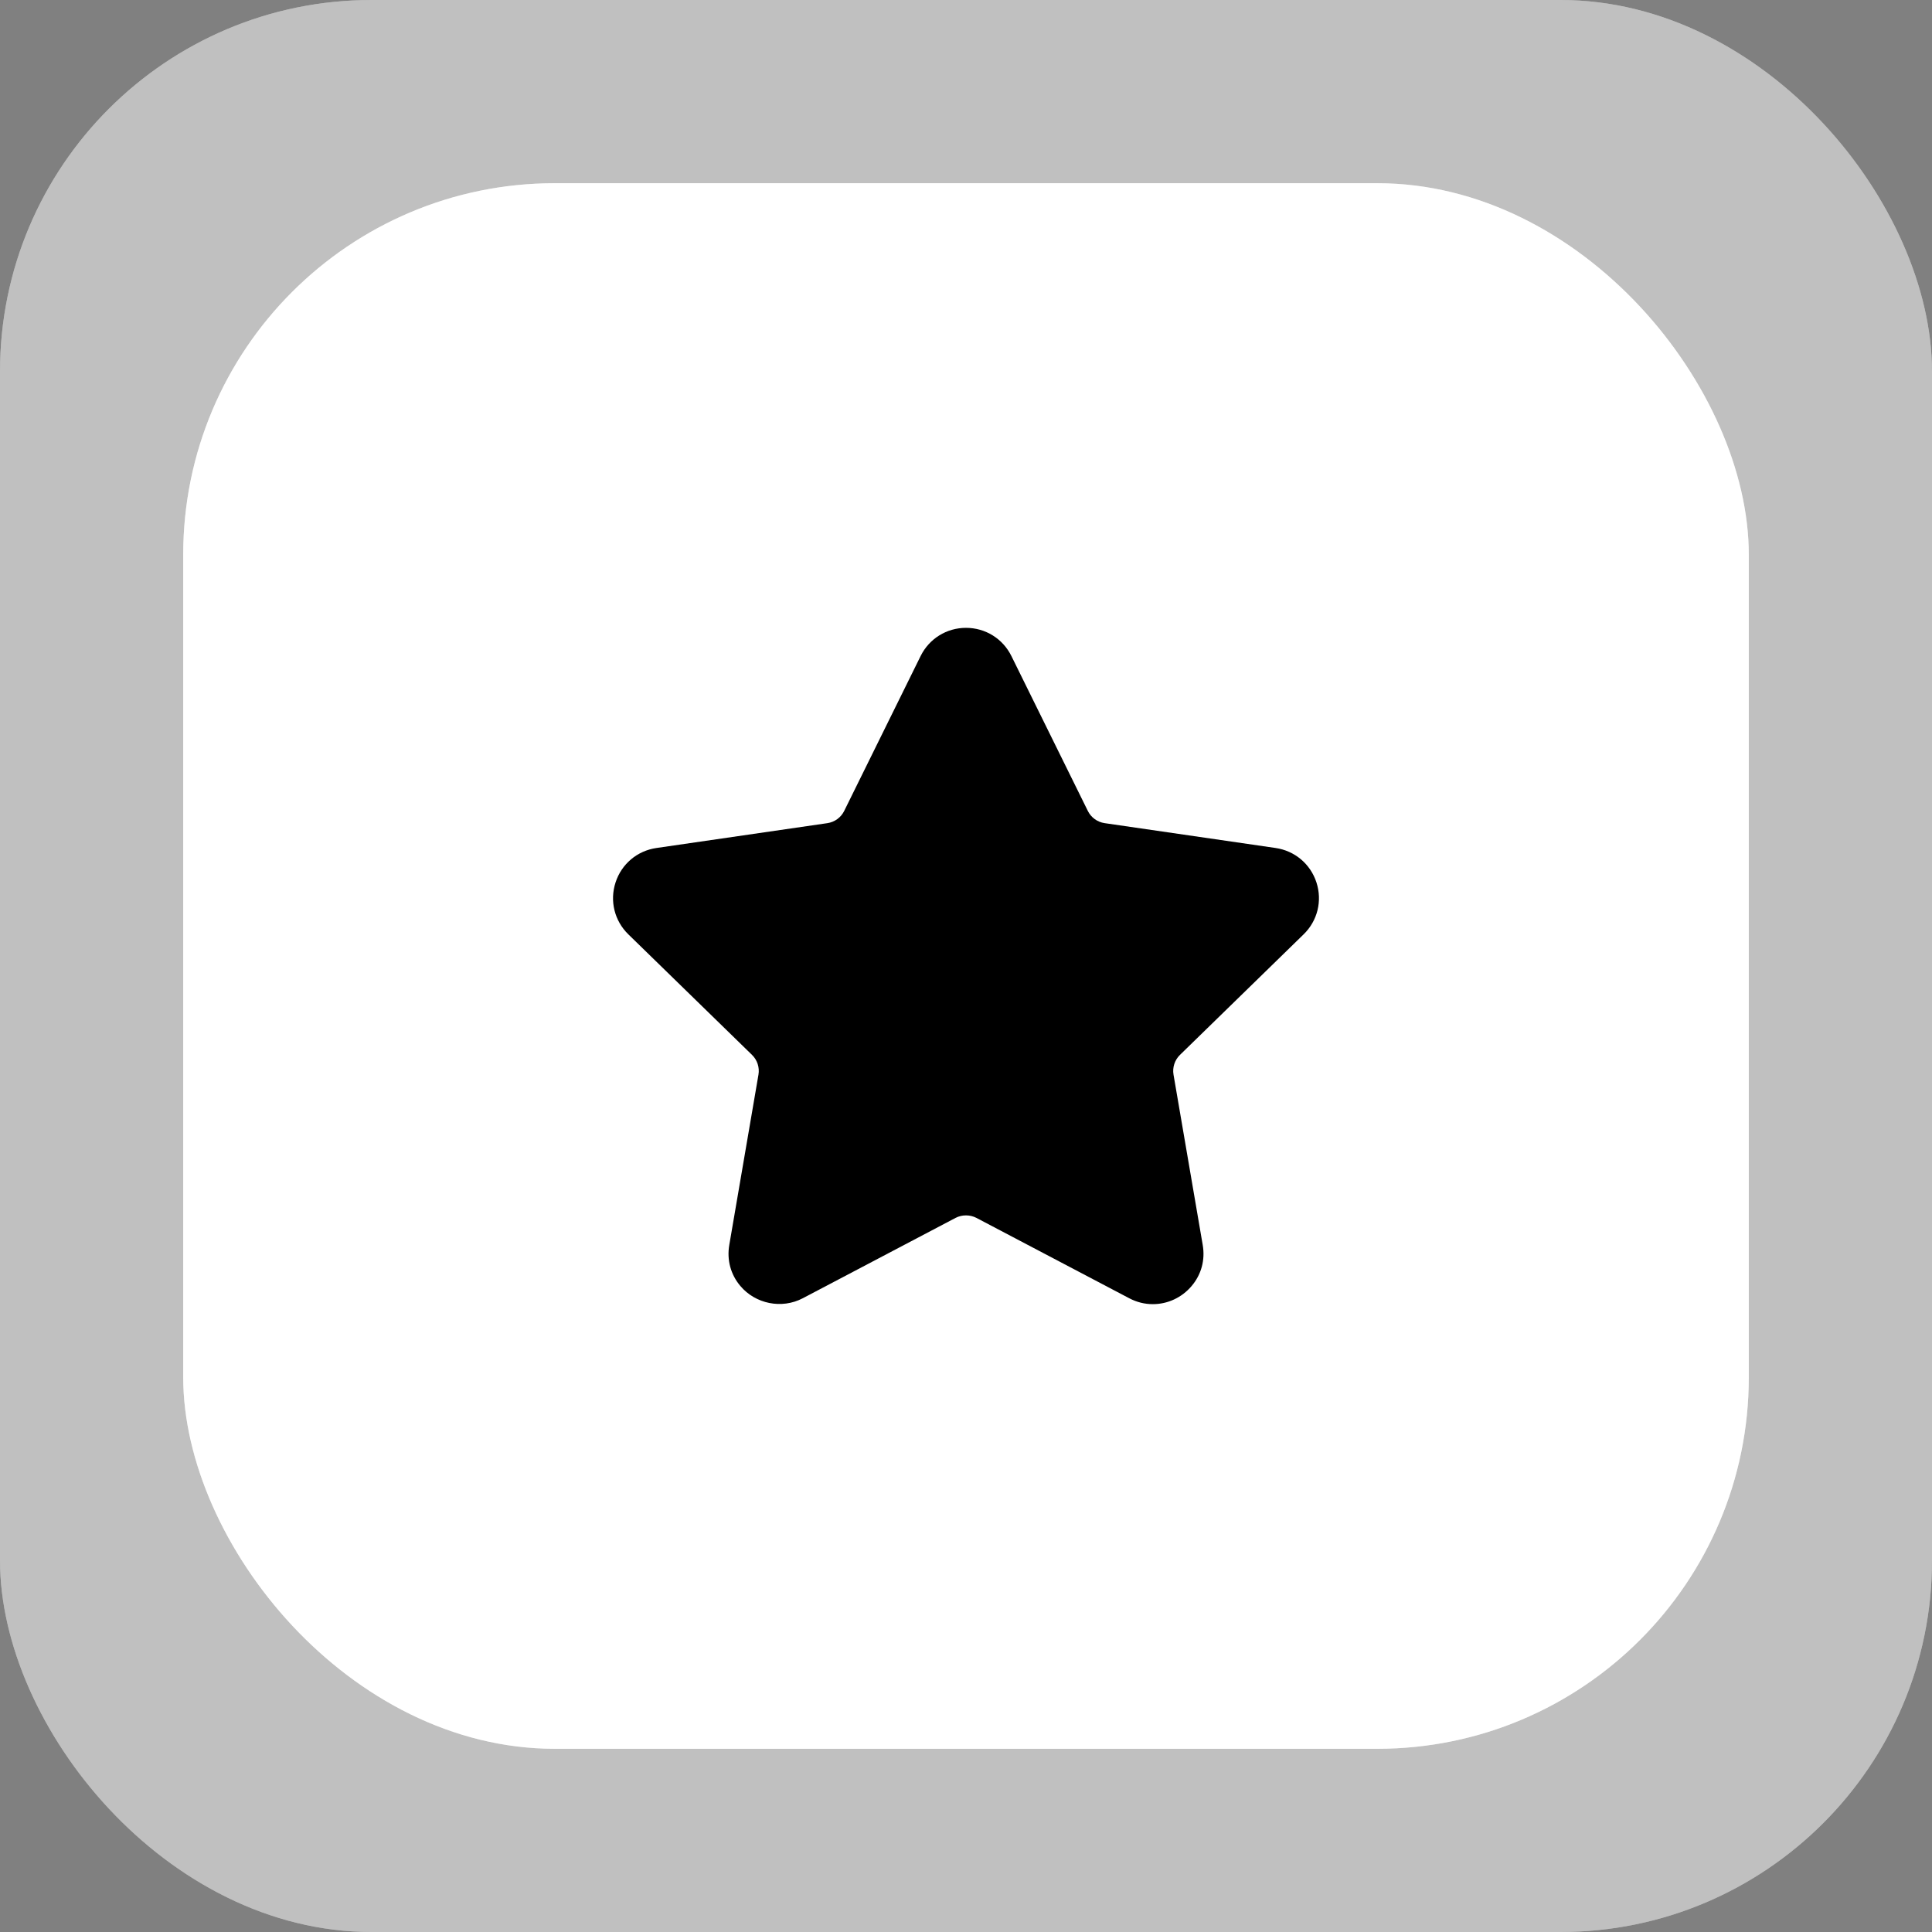
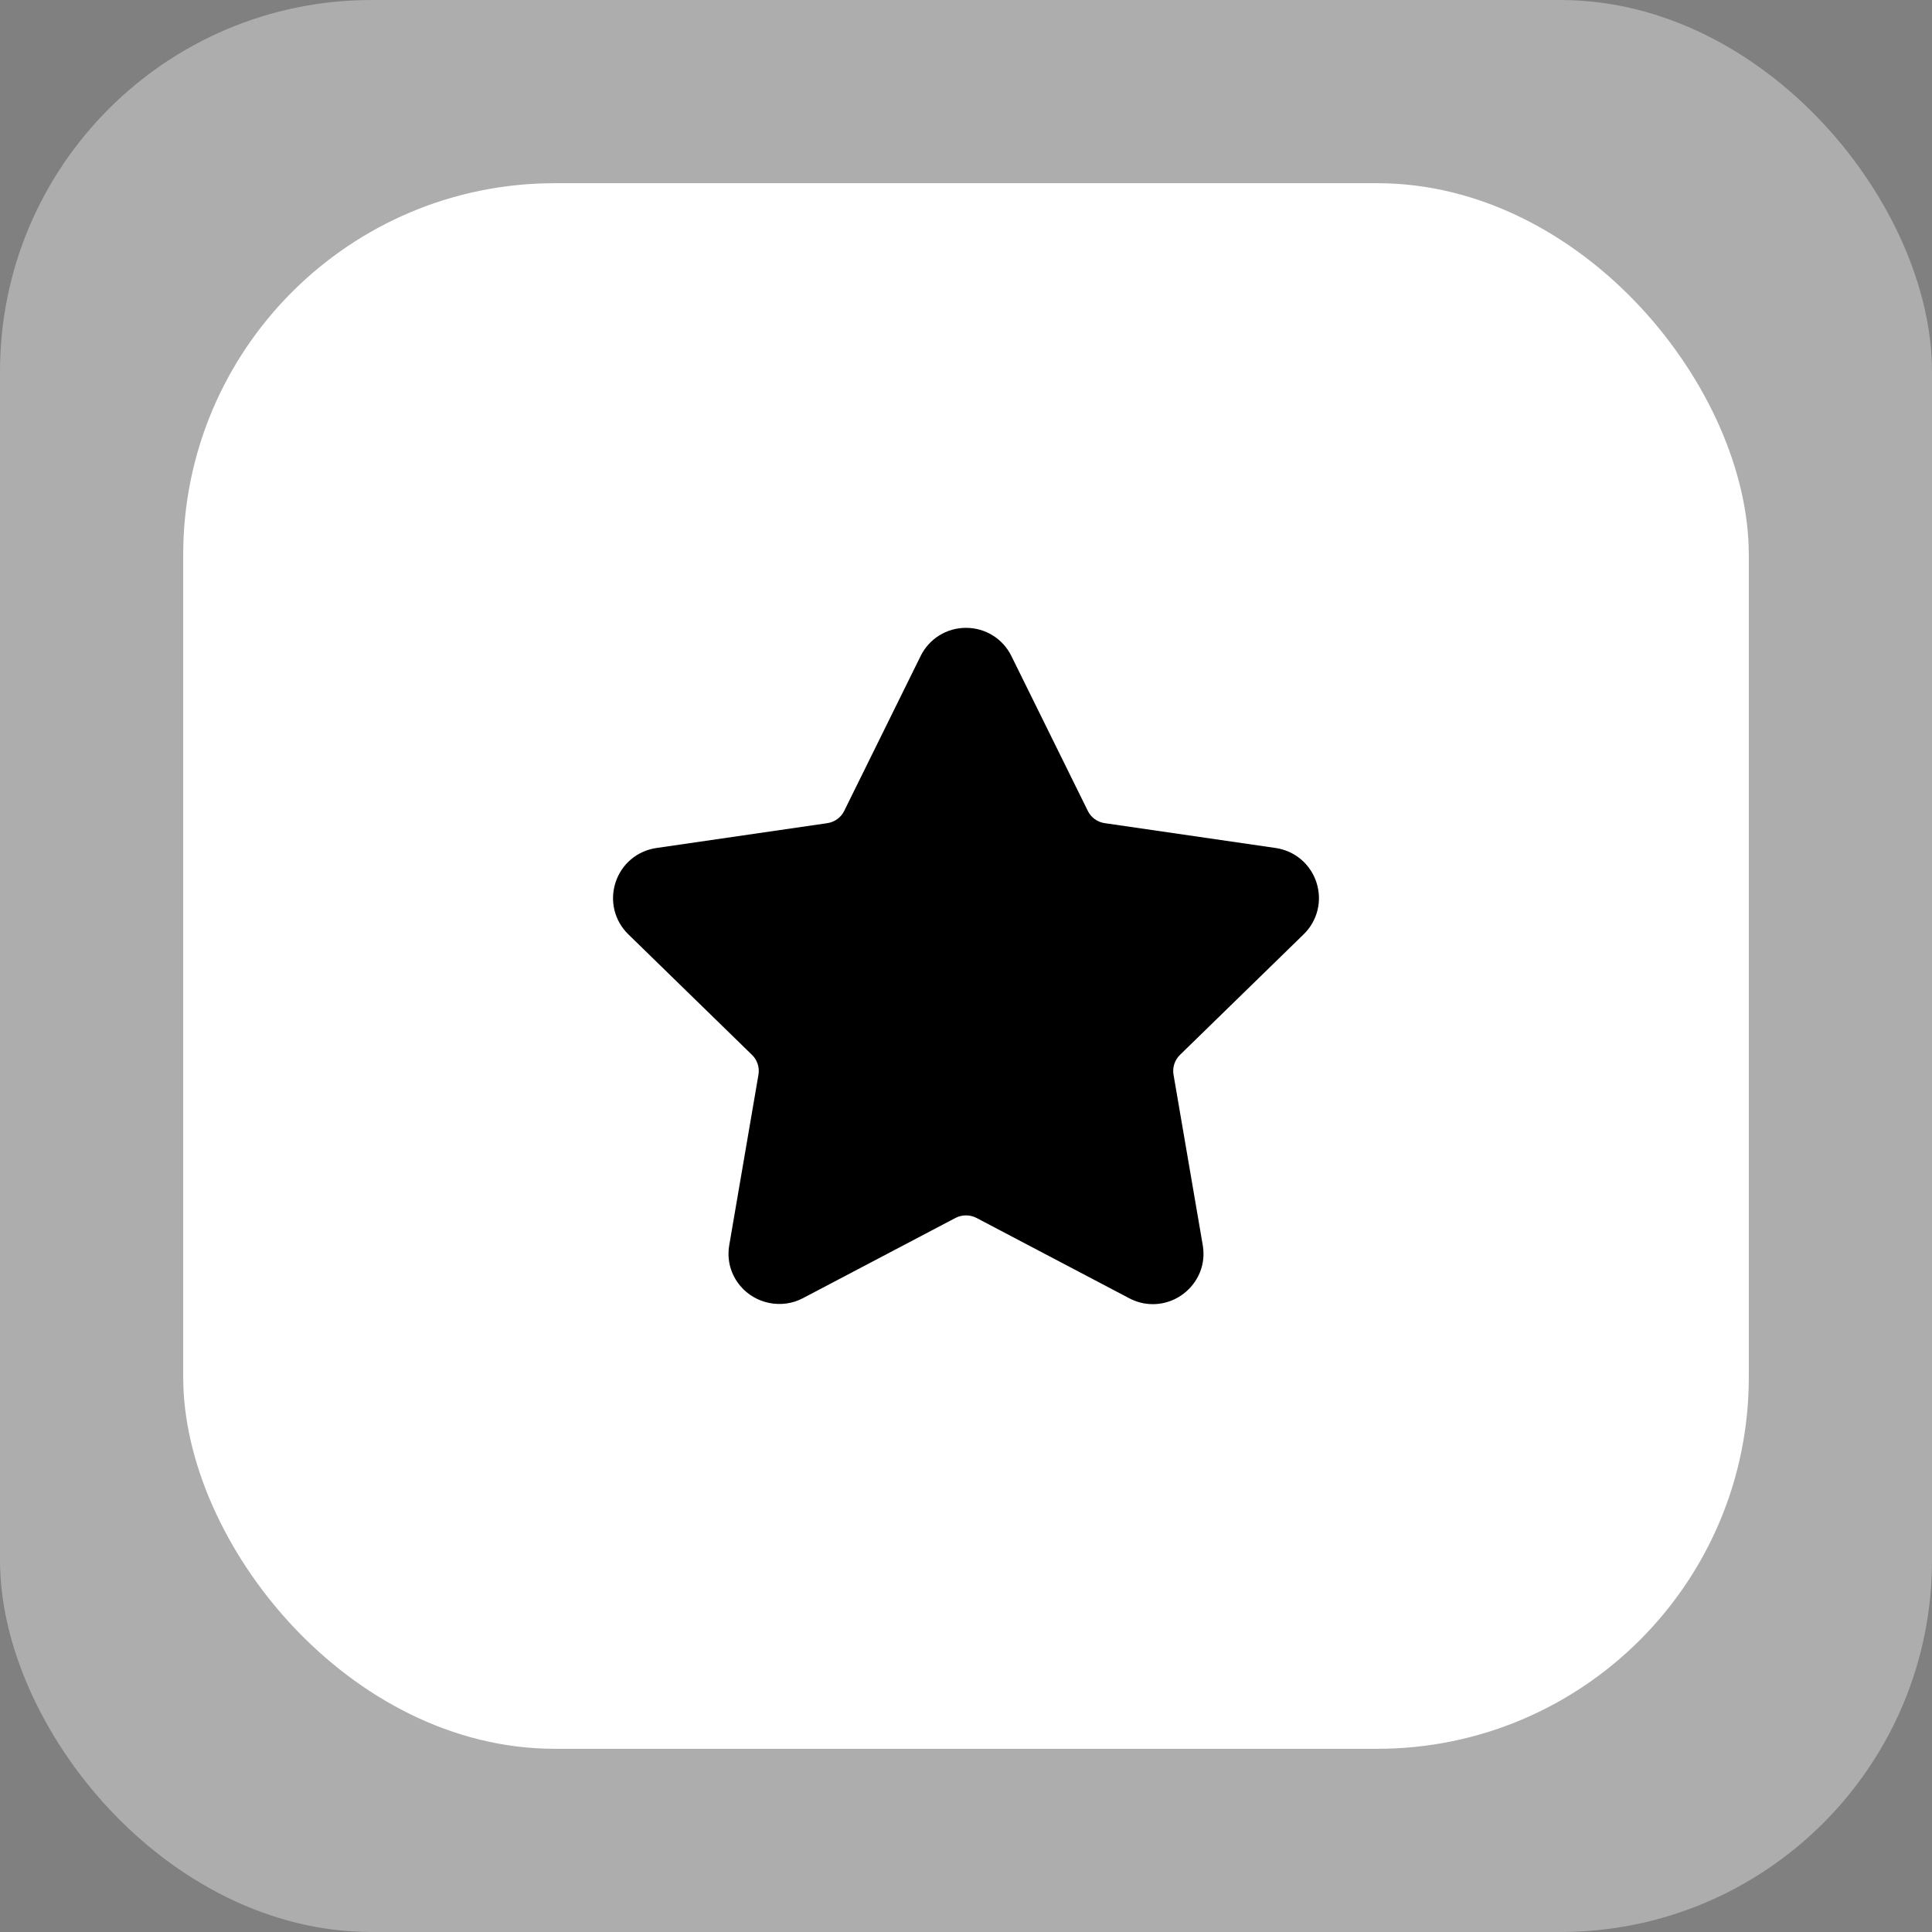
<svg xmlns="http://www.w3.org/2000/svg" width="104" height="104" viewBox="0 0 104 104" fill="none">
  <rect x="0" y="0" width="104" height="104" fill="#808080" stroke="none" />
  <g opacity="0.5">
    <rect width="104" height="104" rx="20" fill="#D9D9D9" />
-     <rect width="104" height="104" rx="20" fill="white" />
  </g>
-   <rect x="9.862" y="9.862" width="84.276" height="84.276" rx="20" fill="#D9D9D9" />
  <rect x="9.862" y="9.862" width="84.276" height="84.276" rx="20" fill="white" />
  <g clip-path="url(#clip0_2_1061)">
-     <path d="M70.175 50.295C70.923 49.567 71.187 48.497 70.865 47.502C70.541 46.508 69.699 45.798 68.664 45.647L59.463 44.31C59.071 44.253 58.733 44.007 58.558 43.652L54.444 35.315C53.982 34.379 53.045 33.797 52 33.797C50.956 33.797 50.019 34.379 49.557 35.315L45.443 43.653C45.268 44.008 44.928 44.254 44.536 44.311L35.335 45.648C34.301 45.798 33.458 46.508 33.135 47.503C32.812 48.498 33.076 49.567 33.824 50.296L40.481 56.785C40.765 57.062 40.895 57.461 40.828 57.851L39.258 67.013C39.119 67.82 39.33 68.605 39.852 69.223C40.663 70.187 42.079 70.481 43.212 69.886L51.44 65.559C51.784 65.379 52.217 65.381 52.56 65.559L60.789 69.886C61.19 70.097 61.617 70.203 62.057 70.203C62.861 70.203 63.624 69.846 64.148 69.223C64.671 68.605 64.882 67.819 64.742 67.013L63.171 57.851C63.104 57.46 63.234 57.062 63.518 56.785L70.175 50.295Z" fill="black" />
+     <path d="M70.175 50.295C70.923 49.567 71.187 48.497 70.865 47.502C70.541 46.508 69.699 45.798 68.664 45.647L59.463 44.31C59.071 44.253 58.733 44.007 58.558 43.652L54.444 35.315C53.982 34.379 53.045 33.797 52 33.797C50.956 33.797 50.019 34.379 49.557 35.315L45.443 43.653C45.268 44.008 44.928 44.254 44.536 44.311L35.335 45.648C34.301 45.798 33.458 46.508 33.135 47.503C32.812 48.498 33.076 49.567 33.824 50.296L40.481 56.785C40.765 57.062 40.895 57.461 40.828 57.851L39.258 67.013C39.119 67.82 39.33 68.605 39.852 69.223C40.663 70.187 42.079 70.481 43.212 69.886L51.44 65.559C51.784 65.379 52.217 65.381 52.56 65.559L60.789 69.886C61.19 70.097 61.617 70.203 62.057 70.203C62.861 70.203 63.624 69.846 64.148 69.223C64.671 68.605 64.882 67.819 64.742 67.013L63.171 57.851C63.104 57.46 63.234 57.062 63.518 56.785Z" fill="black" />
  </g>
  <defs>
    <clipPath id="clip0_2_1061">
      <rect width="38" height="38" fill="white" transform="translate(33 33)" />
    </clipPath>
  </defs>
</svg>